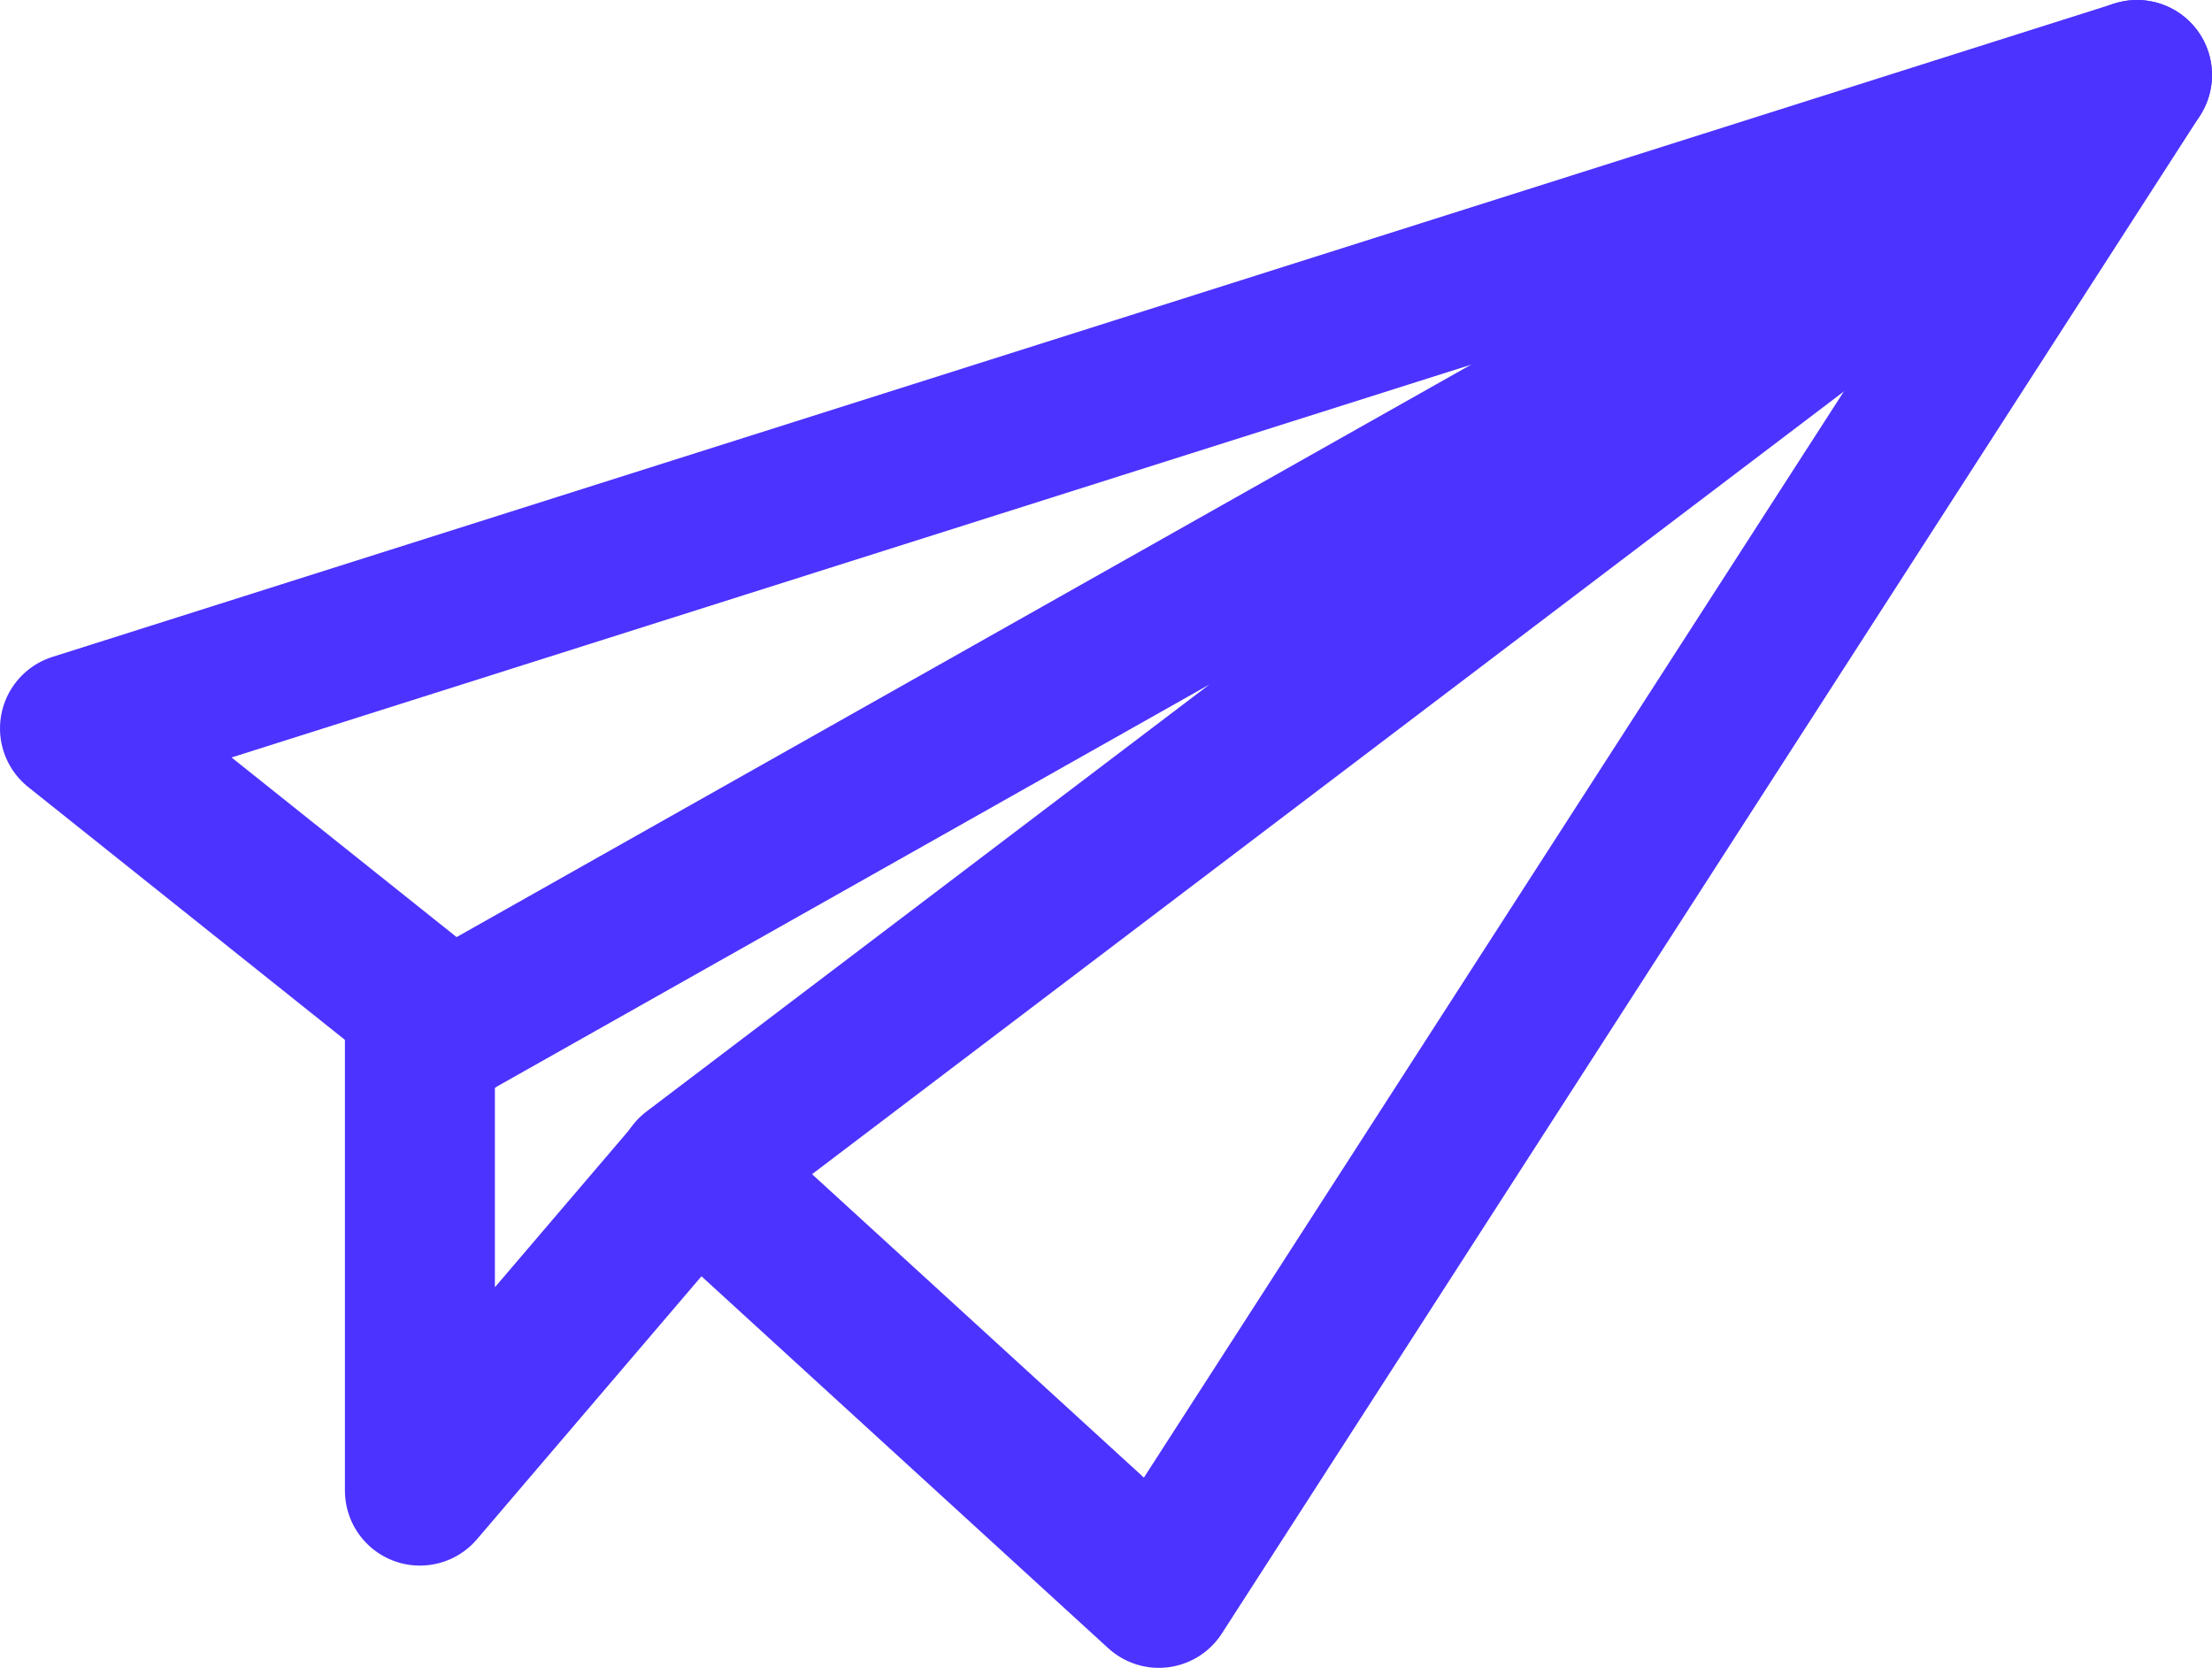
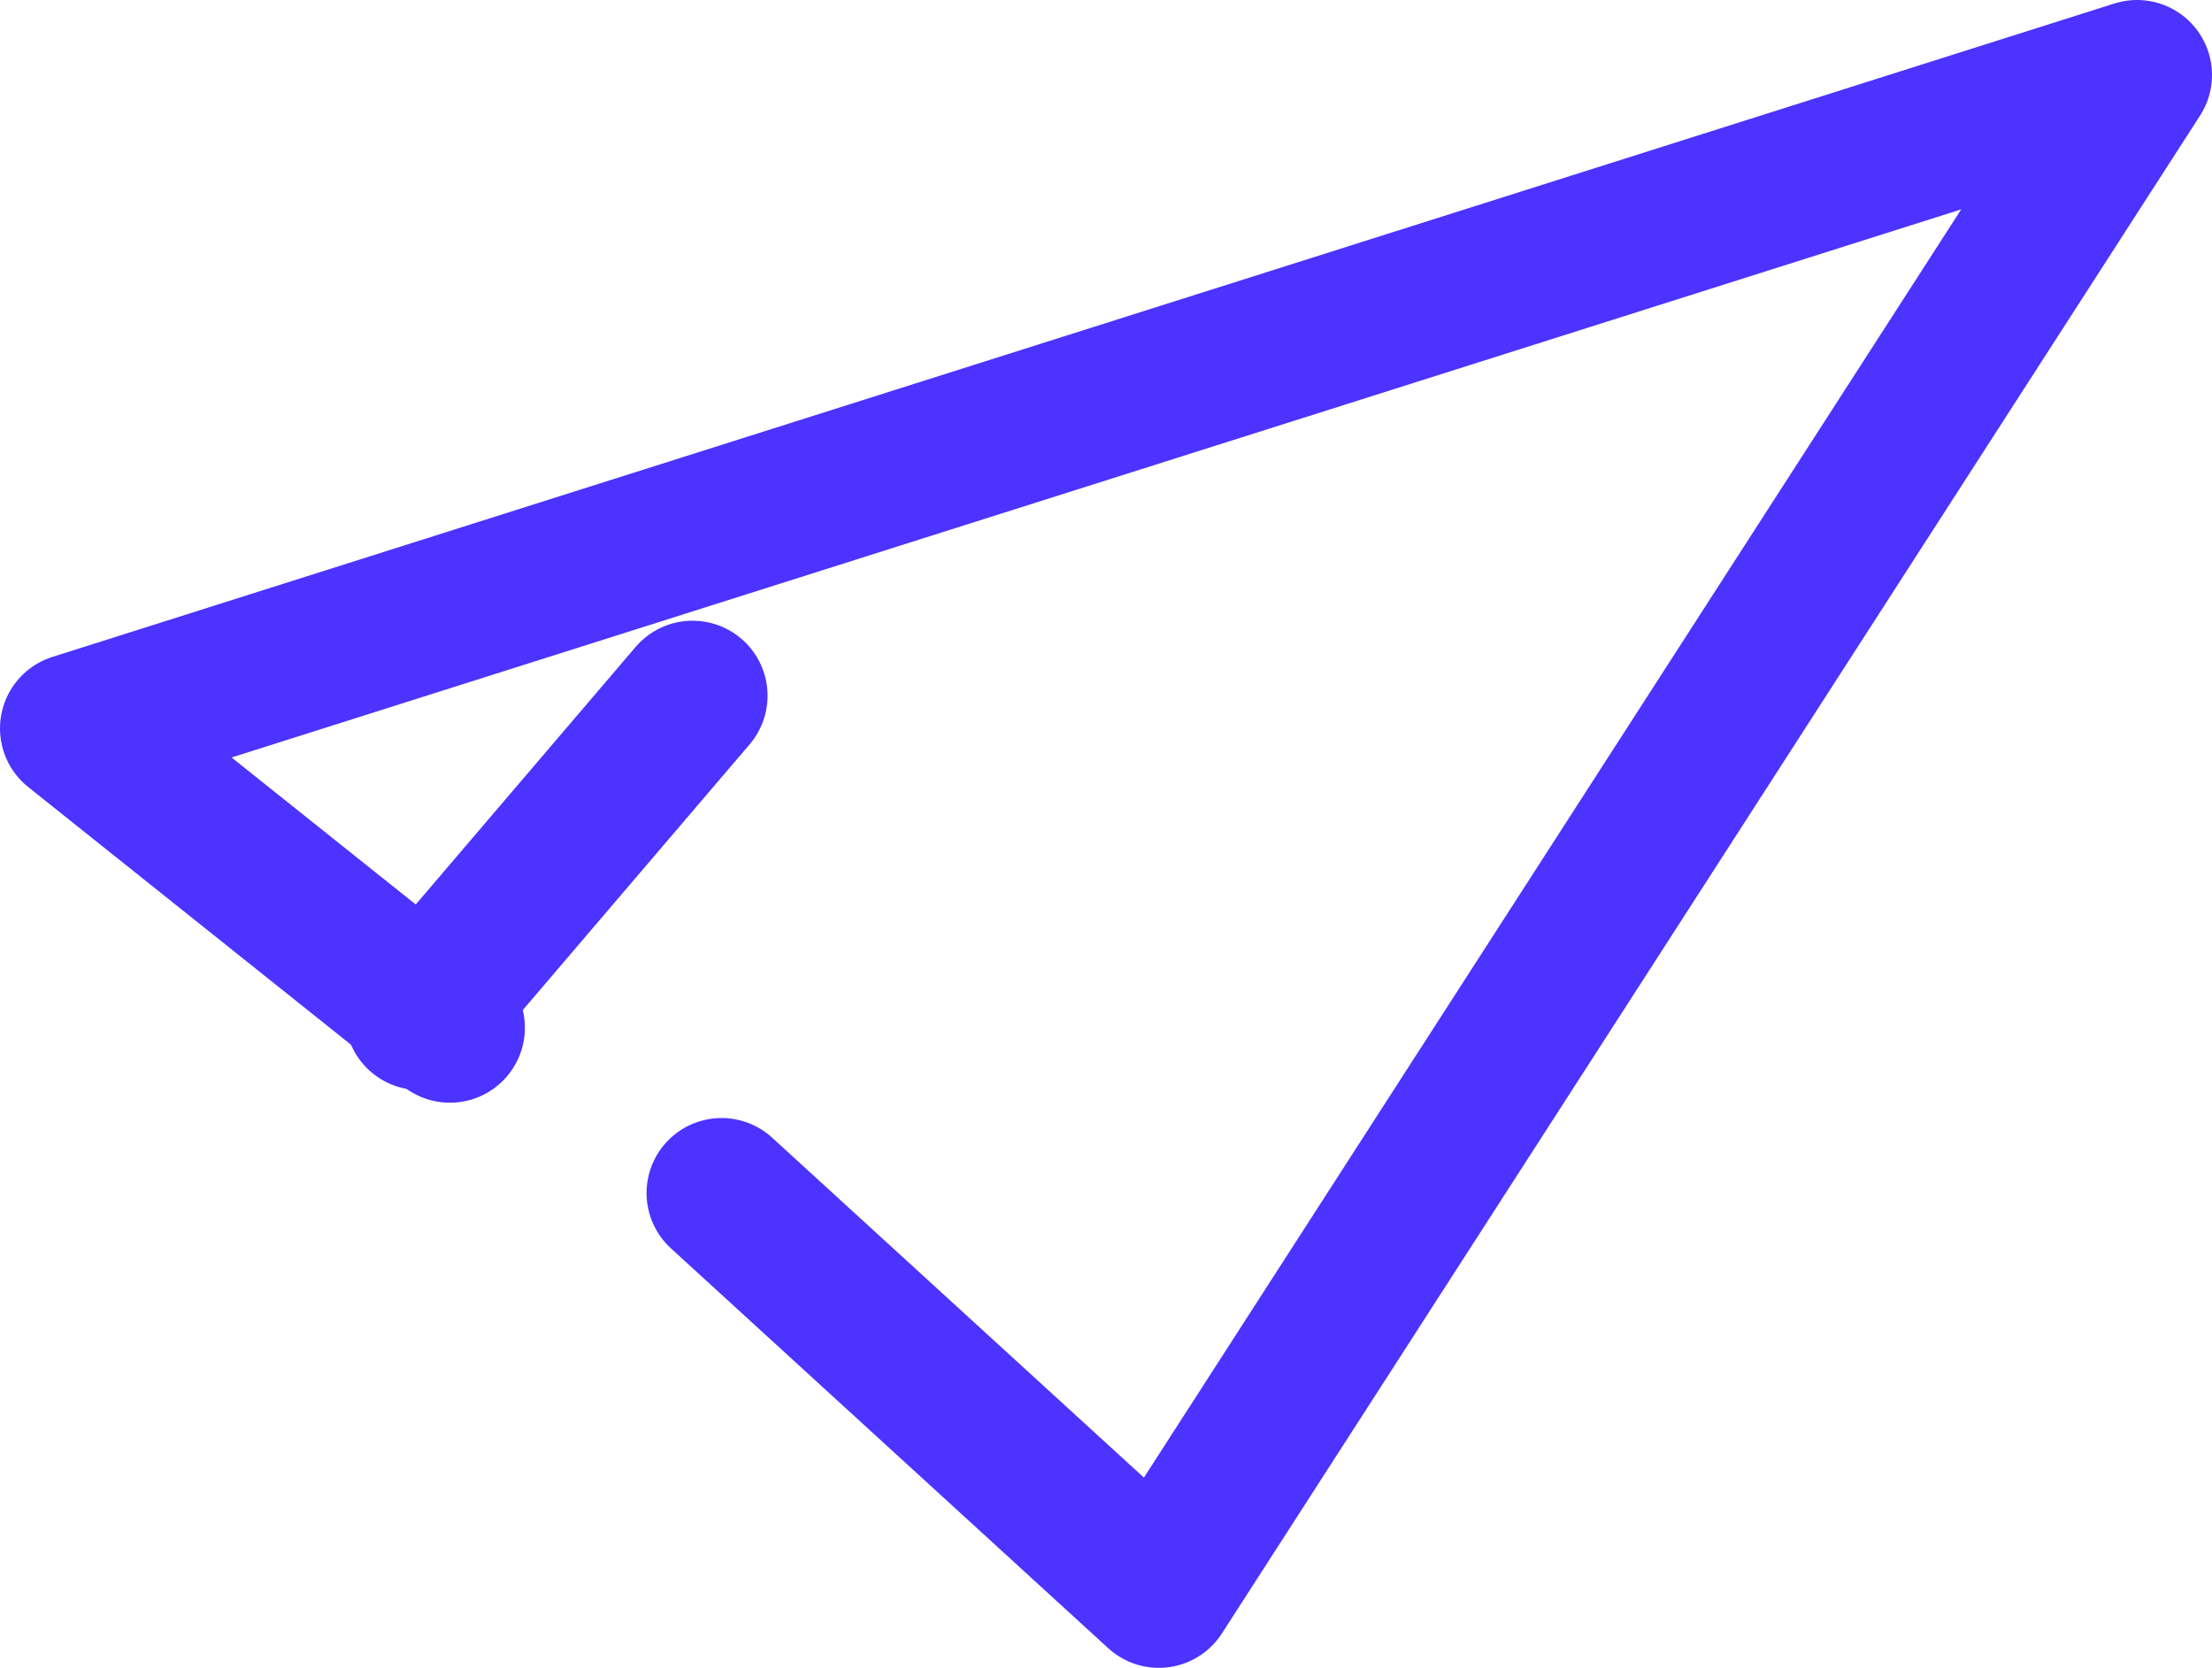
<svg xmlns="http://www.w3.org/2000/svg" viewBox="0 0 64.9 48.93">
  <defs>
    <style>.cls-1{fill:none;stroke:#4c33ff;stroke-linecap:round;stroke-linejoin:round;stroke-width:4.4px;}</style>
  </defs>
  <g id="Capa_2" data-name="Capa 2">
    <g id="Capa_1-2" data-name="Capa 1">
      <g id="Grupo_3236" data-name="Grupo 3236">
        <path id="Trazado_4586" data-name="Trazado 4586" class="cls-1" d="M21.17,35,34,46.73,62.7,2.2,2.2,21.37l11,8.78" />
-         <path id="Trazado_4587" data-name="Trazado 4587" class="cls-1" d="M12.32,29.78V43.73l8-9.37" />
-         <path id="Trazado_4588" data-name="Trazado 4588" class="cls-1" d="M13.18,30.14,62.7,2.2,20.3,34.36" />
+         <path id="Trazado_4587" data-name="Trazado 4587" class="cls-1" d="M12.32,29.78l8-9.37" />
      </g>
    </g>
  </g>
</svg>